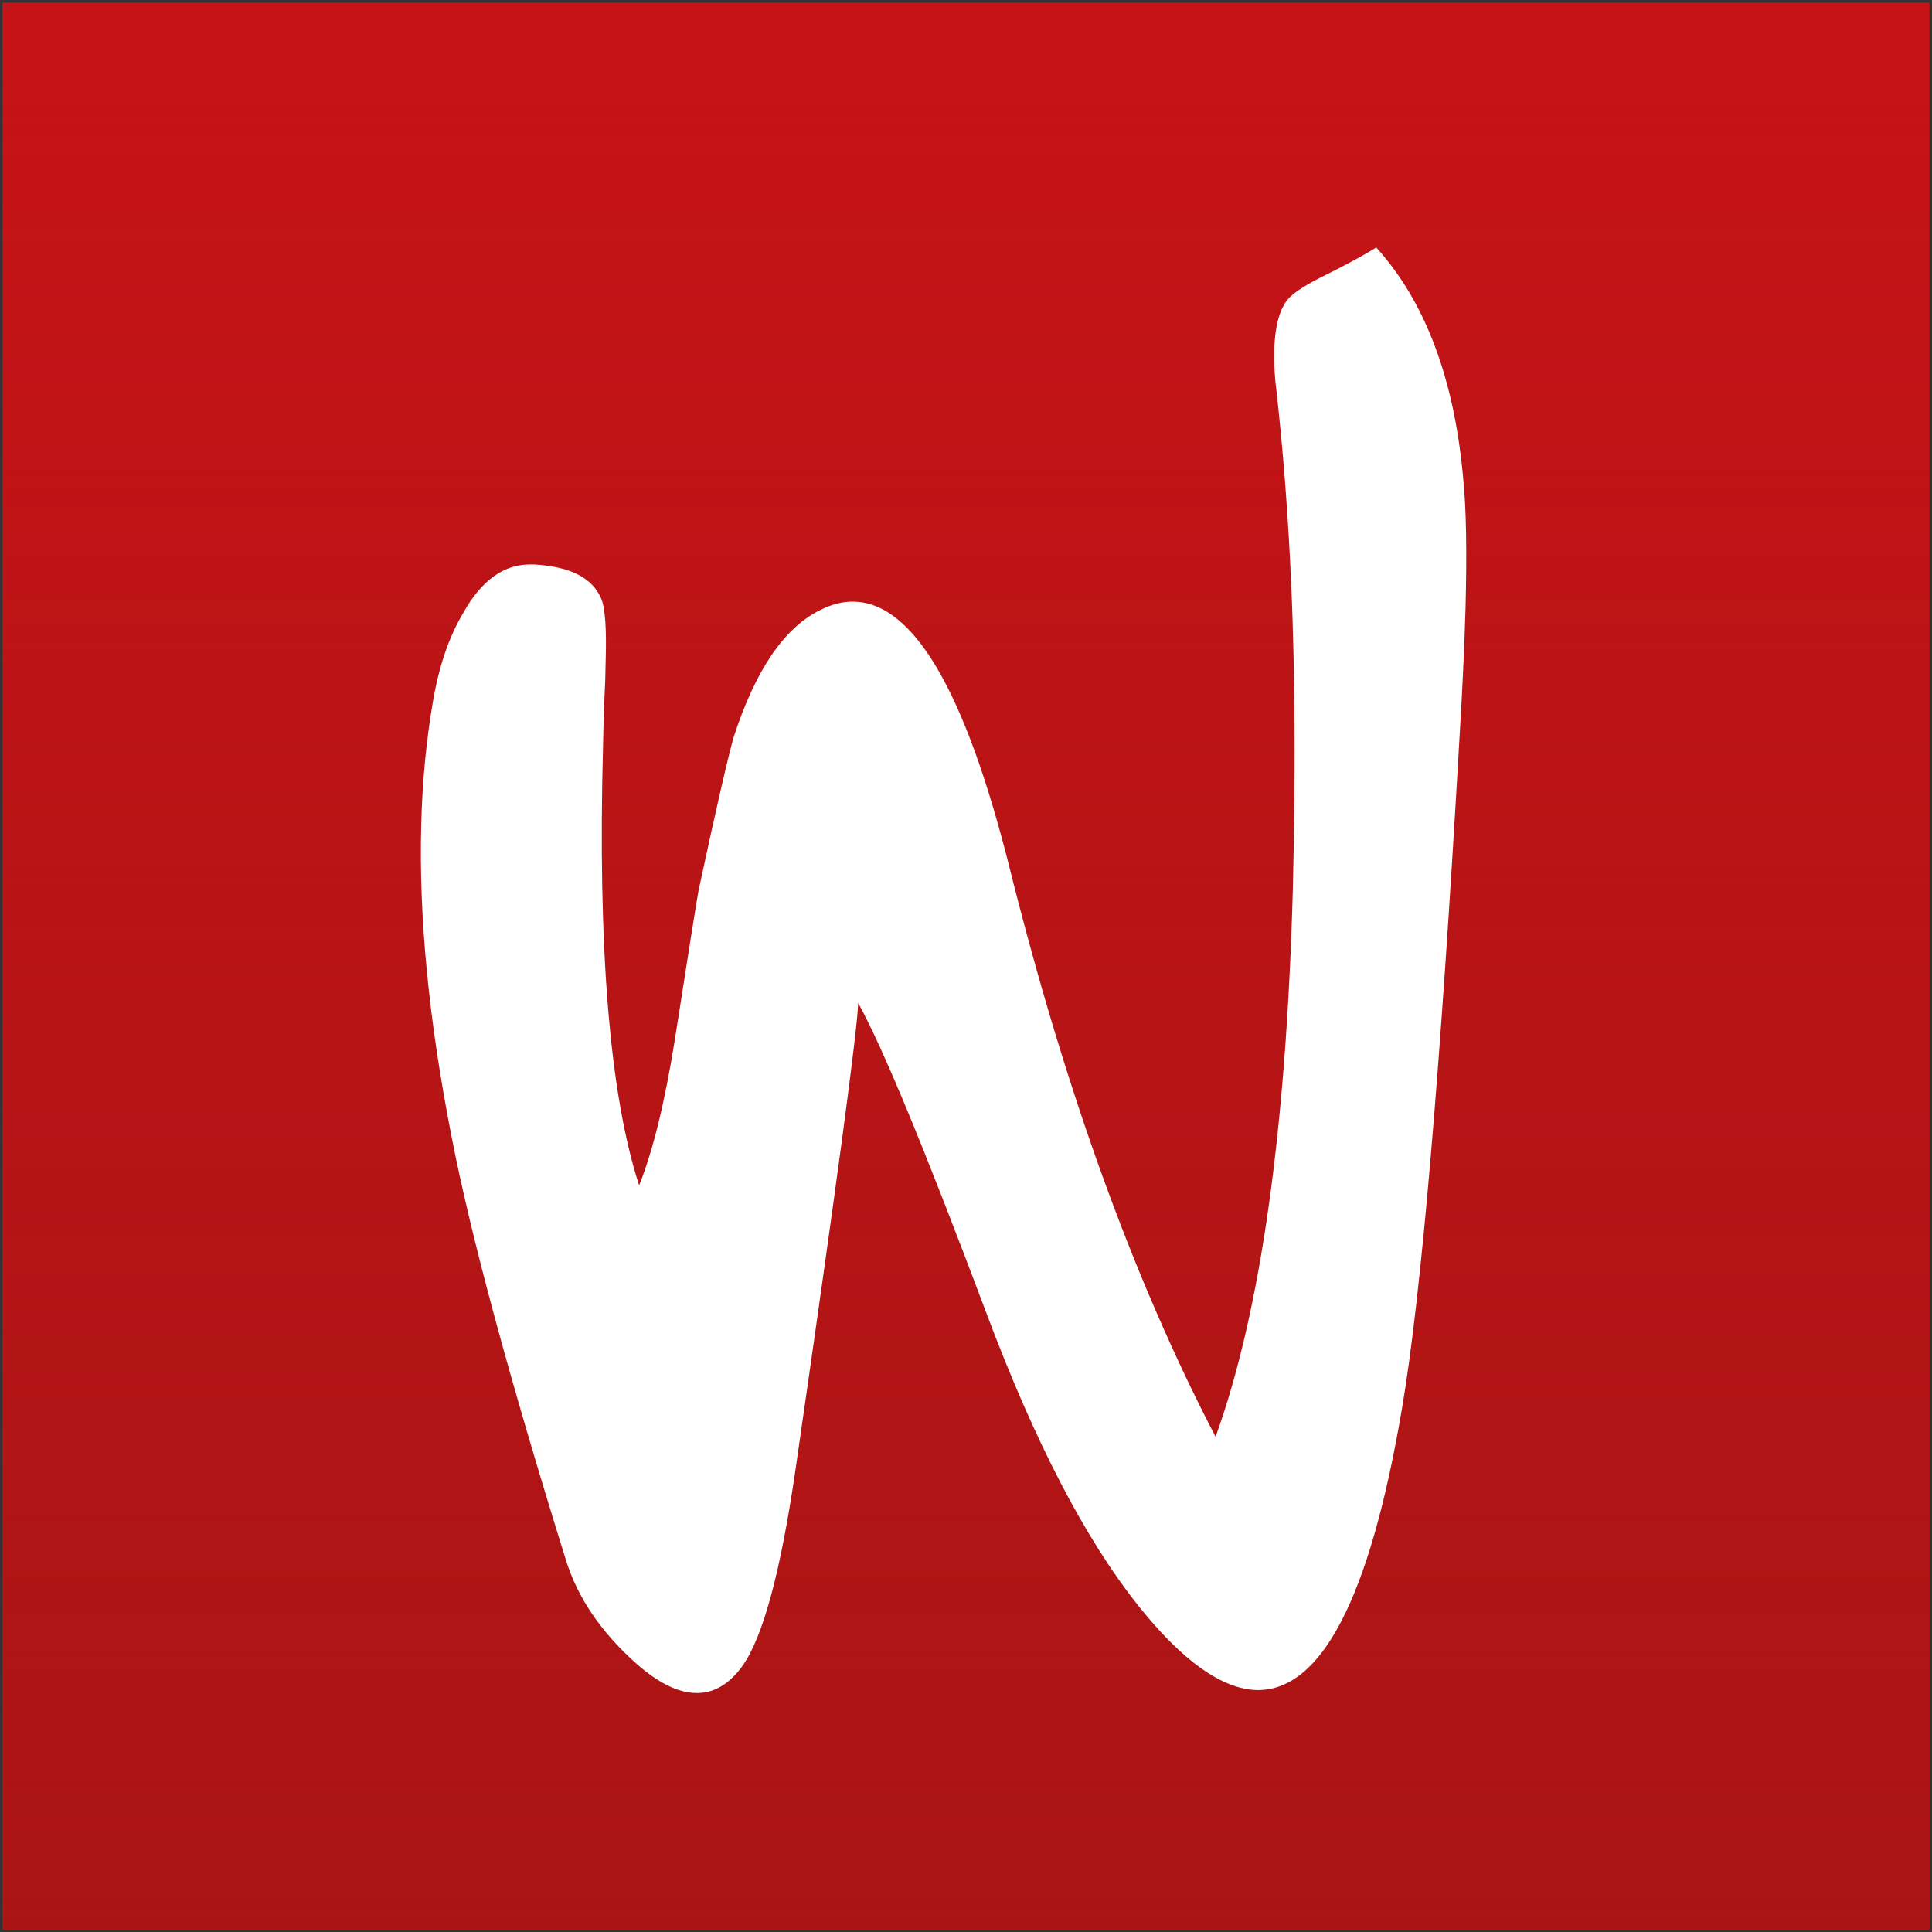
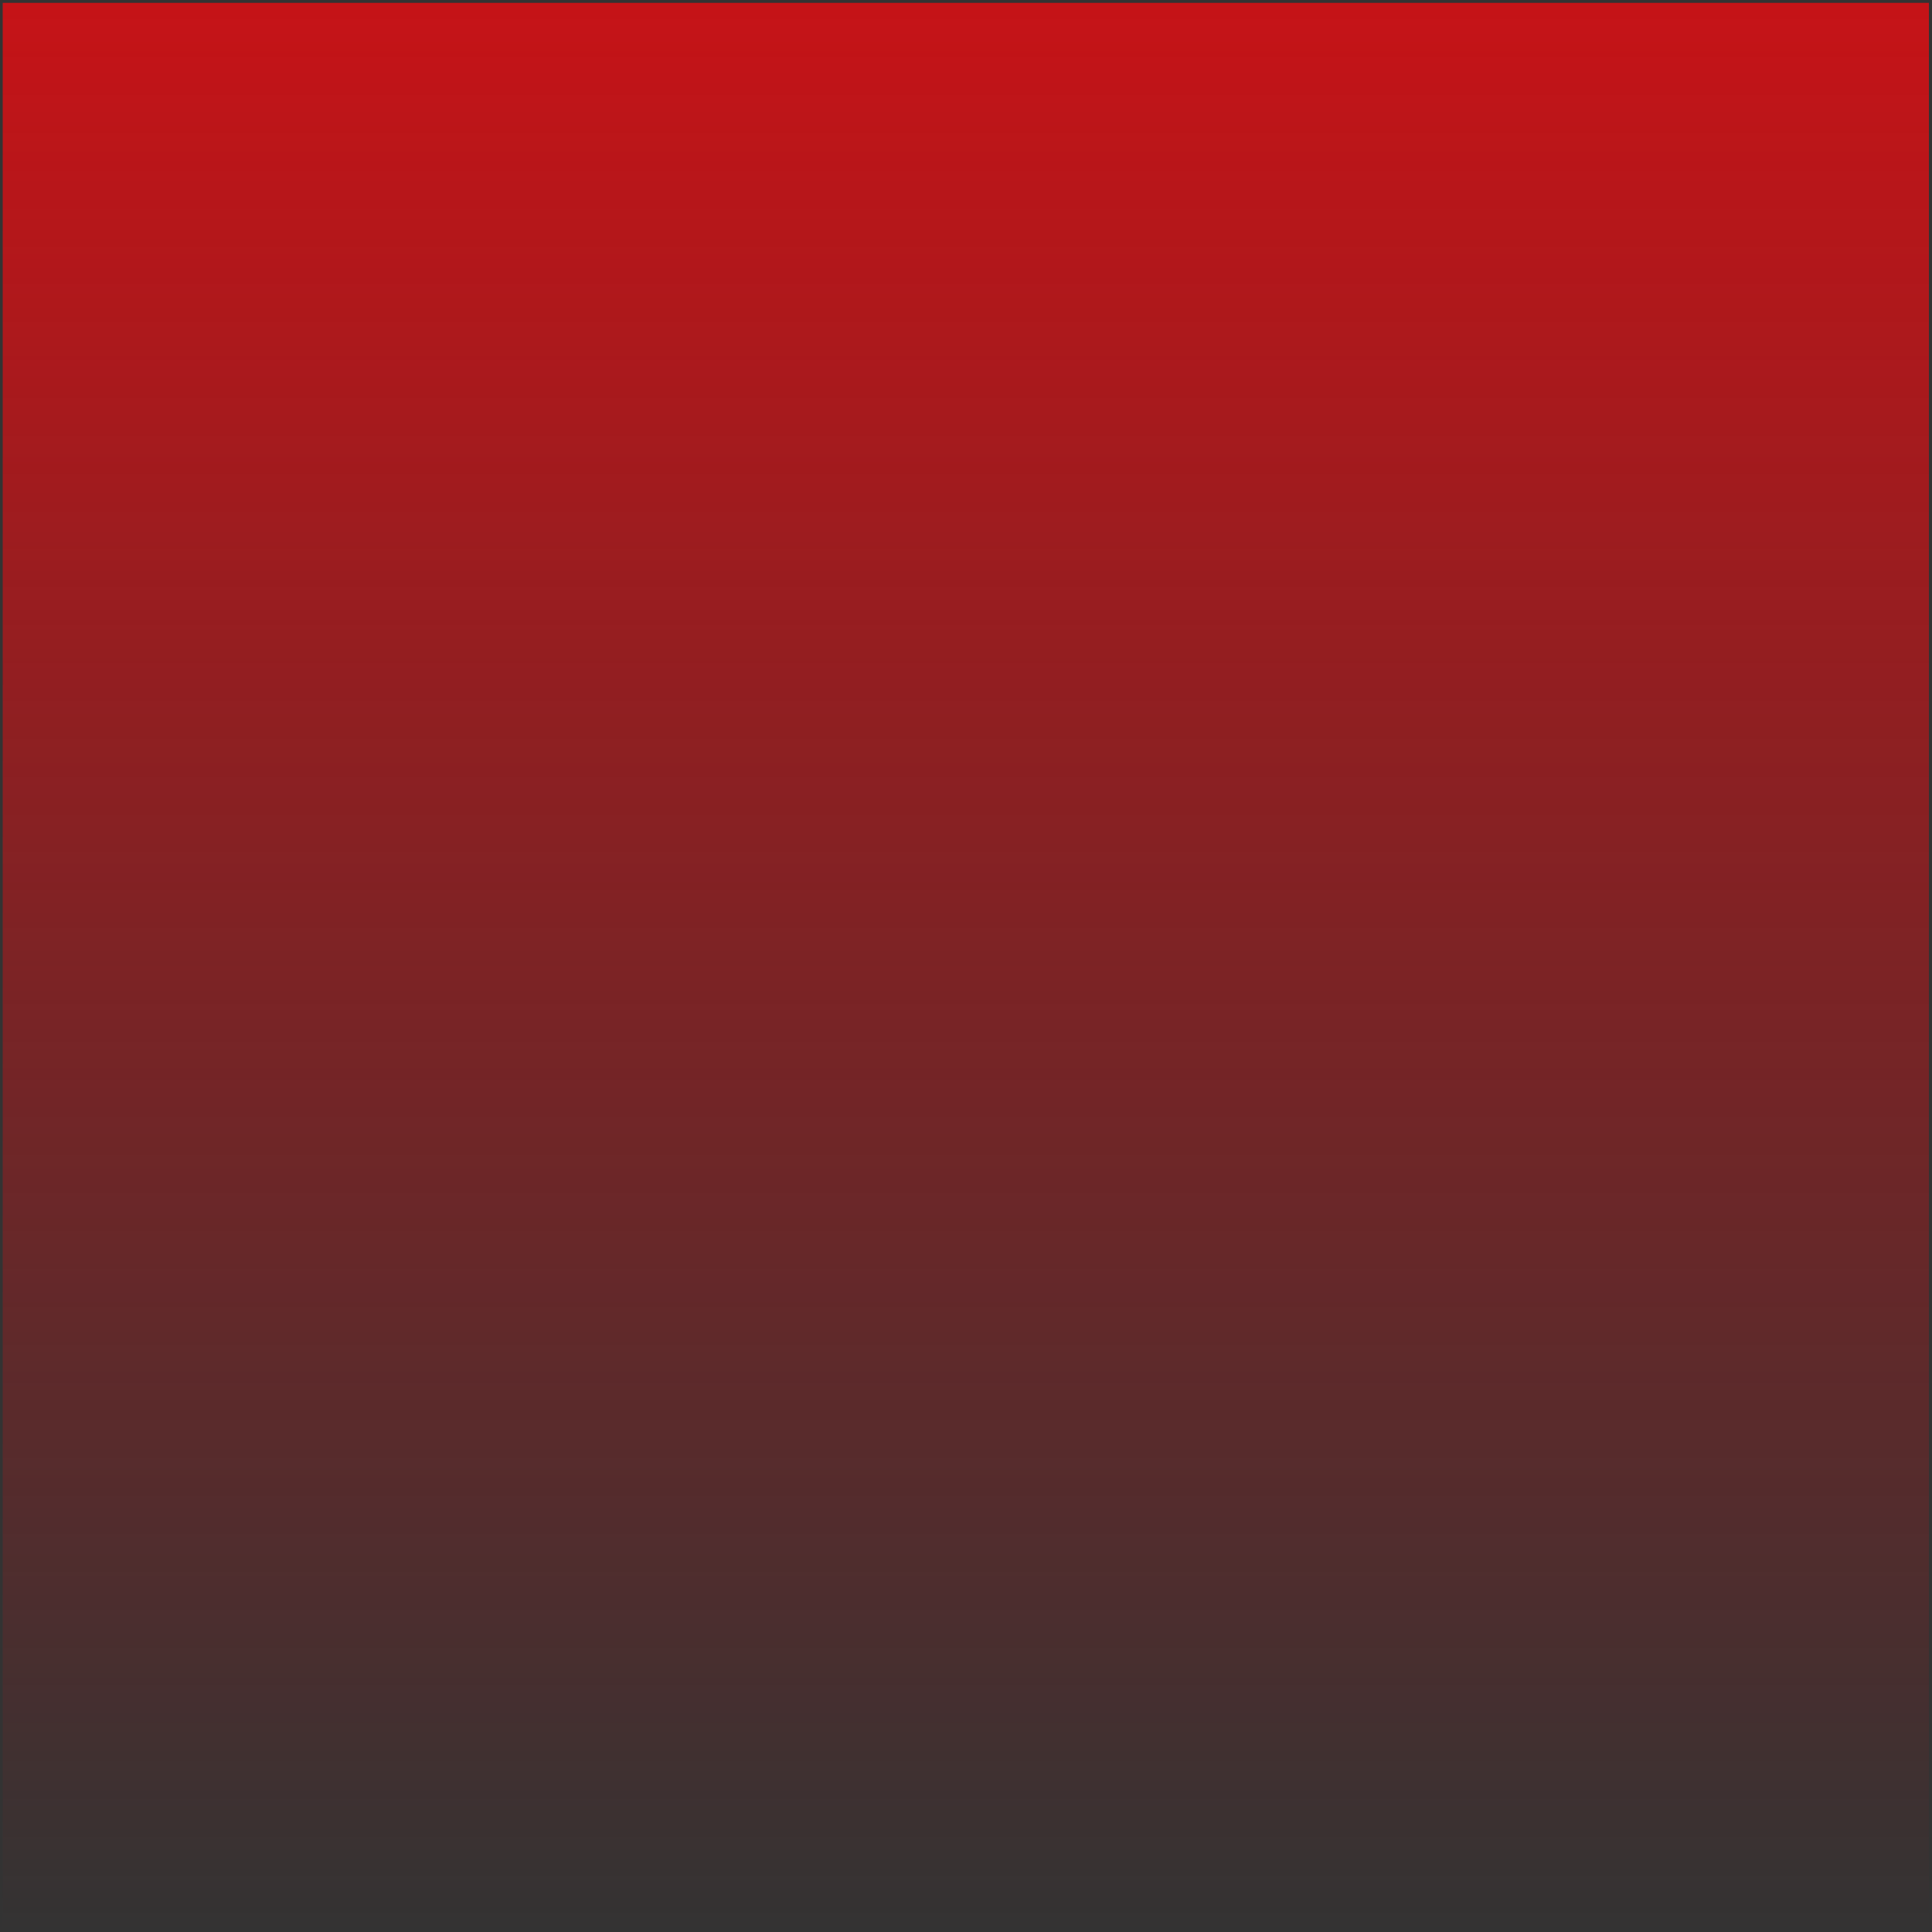
<svg xmlns="http://www.w3.org/2000/svg" version="1.1" id="svg2" x="0" y="0" viewBox="0 0 500 500" style="enable-background:new 0 0 500 500" xml:space="preserve">
  <rect x="0" y="0" width="500" height="500" fill="#333333" stroke="none" />
  <g id="layer1" transform="translate(0 -552.362)">
-     <path id="rect4911" style="fill:#aa1514" d="M.6 553h498.8v498.8H.6z" />
    <linearGradient id="rect4135_1_" gradientUnits="userSpaceOnUse" x1="90" y1="452" x2="590" y2="452" gradientTransform="matrix(0 1 1 0 -202 462.362)">
      <stop offset="0" style="stop-color:#c61317" />
      <stop offset="1" style="stop-color:#c61317;stop-opacity:0" />
    </linearGradient>
    <path id="rect4135" style="fill:url(#rect4135_1_)" d="M.7 553.1h498.5v498.5H.7z" />
    <g id="flowRoot4913" transform="matrix(.943 0 0 .943 64.788 643.288)">
-       <path id="path4935" d="M309-28.5c13.5 14.9 21.5 36.2 23.9 63.8.8 8 1 19.7.6 35.2-.3 10-.8 21.5-1.6 34.6-5.3 92.7-10.6 154.5-15.9 185.4-8.8 51.7-22.1 77.3-39.9 76.9-9.4-.3-20.2-7.9-32.2-22.9-14.8-18.5-28.8-45.5-42.1-81.1-16.5-43.9-28.1-72.1-35-84.6v.2c-.2 7.3-5.9 49.9-17.2 128-4.1 28.2-9 46.2-14.7 54-3.7 5-8 7.4-12.8 7.2-4.8-.1-10.2-2.8-16.1-8-9.8-8.7-16.2-18.2-19.4-28.5-15.5-49.8-26-88.5-31.4-116.3-6.2-31.6-9-60.1-8.3-85.6.3-11.9 1.4-23.1 3.2-33.6 1.6-9.5 4.3-17.6 8.2-24.2 5.1-9.2 11.4-13.7 18.9-13.5h.8c9.9.6 15.9 3.7 18.3 9.4 1.1 2.6 1.5 8.5 1.2 17.5l-.1 4.7c-.3 6.2-.5 12.2-.6 18-1.5 55.6 1.8 95.9 9.9 120.8 3.9-9.8 7.1-23.1 9.8-40 3.9-25.1 6.1-38.8 6.5-40.9 5.1-23.8 8.4-37.9 9.7-42.3 5.9-18.1 13.7-29.7 23.5-34.6 3.3-1.7 6.5-2.5 9.5-2.4 16.4.4 30.6 24.8 42.7 73.2 15.2 60.8 34 112.8 56.5 156 12.4-34.3 19.4-84.4 21.2-150.1.4-16.4.6-33.8.4-52.2-.3-29.6-1.9-57.6-4.8-83.9-.6-4.5-.8-8.5-.7-12 .2-7.2 1.7-12.1 4.4-14.7 1.6-1.5 4.7-3.5 9.4-5.8 5.8-2.9 10.7-5.5 14.2-7.7z" style="fill:#fff" />
-     </g>
+       </g>
  </g>
</svg>